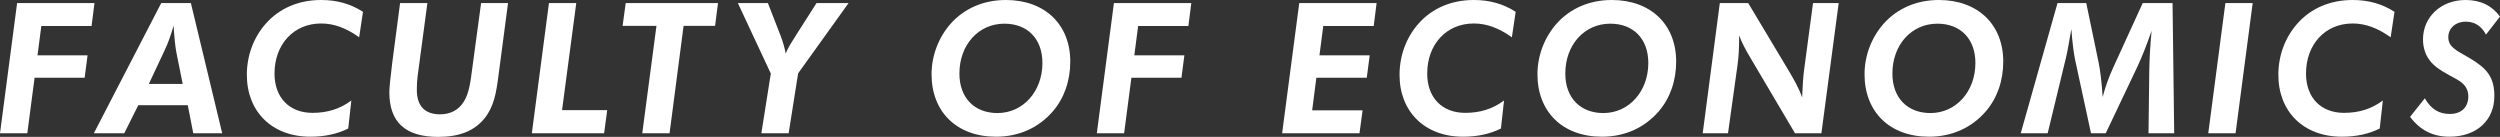
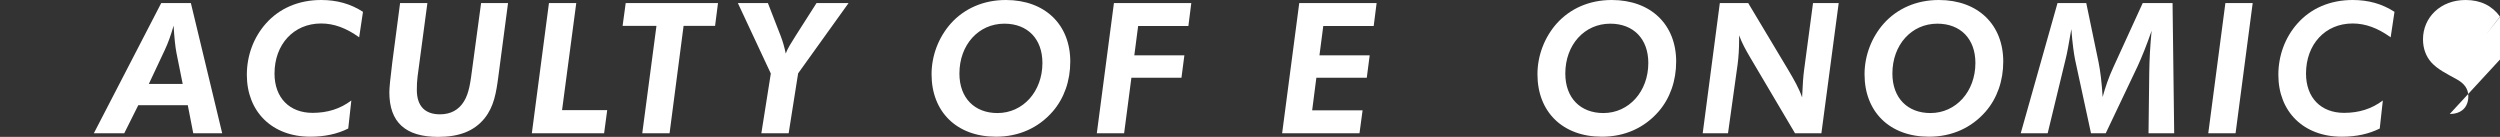
<svg xmlns="http://www.w3.org/2000/svg" width="686.67" height="37.6" viewBox="0 0 686.67 37.6">
  <rect x="0" y="0" width="686.67" height="37.6" fill="#333333" stroke="none" />
  <g id="_イヤー_1" data-name="レイヤー 1" />
  <g id="_イヤー_2" data-name="レイヤー 2">
    <g id="_ンテンツ" data-name="コンテンツ">
      <g>
-         <polygon points="4.7 .85 25.95 .85 25.15 7.15 11.35 7.15 10.3 15.2 24.05 15.2 23.25 21.35 9.5 21.35 7.5 36.6 0 36.6 4.7 .85" fill="#fff" />
        <path d="M44.28,.85h8.15l8.6,35.75h-7.95l-1.5-7.7h-13.6l-3.85,7.7h-8.35L44.28,.85Zm4.2,13.75c-.35-1.8-.6-4.3-.8-7.55-.7,2.5-1.5,4.75-2.45,6.75l-4.35,9.25h9.3l-1.7-8.45Z" fill="#fff" />
        <path d="M85.25,37.55c-10.55,0-17.45-6.9-17.45-17,0-5.3,1.85-10.25,5.2-14.05C76.7,2.3,82,0,88.2,0,92.55,0,96.3,1.05,99.7,3.25l-1.05,7c-3.55-2.55-6.9-3.8-10.45-3.8-7.55,0-12.8,5.75-12.8,13.75,0,6.7,4.15,10.8,10.45,10.8,4.1,0,7.6-1.1,10.65-3.4l-.85,7.7c-3,1.5-6.45,2.25-10.4,2.25" fill="#fff" />
        <path d="M114.69,21.05c-.15,1.15-.2,2.4-.2,3.65,0,4.4,2.2,6.7,6.35,6.7,2.95,0,5.15-1.2,6.6-3.55,1.45-2.35,1.8-5.45,2.3-9.25l2.4-17.75h7.4l-2.65,20.1c-.6,4.55-1.2,8.3-3.8,11.55-2.85,3.5-6.95,5.1-12.75,5.1-9,0-13.4-4.05-13.4-12.25,0-1.1,.25-3.8,.8-8.15L109.89,.85h7.5l-2.7,20.2Z" fill="#fff" />
        <polygon points="150.78 .85 158.28 .85 154.38 30.25 166.78 30.25 165.93 36.6 146.08 36.6 150.78 .85" fill="#fff" />
        <polygon points="180.31 7.1 171.01 7.1 171.86 .85 197.21 .85 196.41 7.1 187.76 7.1 183.91 36.6 176.41 36.6 180.31 7.1" fill="#fff" />
        <path d="M211.72,20.2L202.67,.85h8.25l3.5,9c.6,1.55,1.05,3.15,1.4,4.85,.5-1.4,1.55-3,2.8-5l5.65-8.85h8.8l-13.85,19.3-2.6,16.45h-7.5l2.6-16.4Z" fill="#fff" />
        <path d="M255.87,20.4c0-5.1,1.9-10.1,5.25-13.9C264.82,2.35,270.12,0,276.27,0c10.8,0,17.7,6.8,17.7,16.9,0,5.35-1.7,10.1-4.8,13.7-3.9,4.5-9.3,6.95-15.6,6.95-10.8,0-17.7-6.85-17.7-17.15m7.65-.2c0,6.75,4.2,10.85,10.45,10.85,7.05,0,12.35-5.95,12.35-13.75,0-6.65-4.1-10.8-10.45-10.8-7.1,0-12.35,5.8-12.35,13.7" fill="#fff" />
        <polygon points="305.96 .85 327.21 .85 326.41 7.15 312.61 7.15 311.56 15.2 325.31 15.2 324.51 21.35 310.76 21.35 308.76 36.6 301.26 36.6 305.96 .85" fill="#fff" />
        <polygon points="356.86 .85 378.11 .85 377.31 7.15 363.46 7.15 362.41 15.2 376.21 15.2 375.41 21.35 361.56 21.35 360.41 30.3 374.26 30.3 373.41 36.6 352.16 36.6 356.86 .85" fill="#fff" />
-         <path d="M401.86,37.55c-10.55,0-17.45-6.9-17.45-17,0-5.3,1.85-10.25,5.2-14.05C393.31,2.3,398.61,0,404.81,0c4.35,0,8.1,1.05,11.5,3.25l-1.05,7c-3.55-2.55-6.9-3.8-10.45-3.8-7.55,0-12.8,5.75-12.8,13.75,0,6.7,4.15,10.8,10.45,10.8,4.1,0,7.6-1.1,10.65-3.4l-.85,7.7c-3,1.5-6.45,2.25-10.4,2.25" fill="#fff" />
        <path d="M422.29,20.4c0-5.1,1.9-10.1,5.25-13.9C431.24,2.35,436.54,0,442.69,0c10.8,0,17.7,6.8,17.7,16.9,0,5.35-1.7,10.1-4.8,13.7-3.9,4.5-9.3,6.95-15.6,6.95-10.8,0-17.7-6.85-17.7-17.15m7.65-.2c0,6.75,4.2,10.85,10.45,10.85,7.05,0,12.35-5.95,12.35-13.75,0-6.65-4.1-10.8-10.45-10.8-7.1,0-12.35,5.8-12.35,13.7" fill="#fff" />
        <path d="M472.38,.85h7.8l11.05,18.45c1.5,2.55,2.9,4.95,3.75,7.45,.15-3.65,.35-6.15,.55-7.55l2.45-18.35h7.05l-4.75,35.75h-7.25l-12.3-20.8c-1.25-2.1-2.3-4.05-3.05-6.1v1.15c0,2.55-.15,4.85-.4,6.75l-2.65,19h-6.95L472.38,.85Z" fill="#fff" />
        <path d="M512.13,20.4c0-5.1,1.9-10.1,5.25-13.9C521.08,2.35,526.38,0,532.53,0c10.8,0,17.7,6.8,17.7,16.9,0,5.35-1.7,10.1-4.8,13.7-3.9,4.5-9.3,6.95-15.6,6.95-10.8,0-17.7-6.85-17.7-17.15m7.65-.2c0,6.75,4.2,10.85,10.45,10.85,7.05,0,12.35-5.95,12.35-13.75,0-6.65-4.1-10.8-10.45-10.8-7.1,0-12.35,5.8-12.35,13.7" fill="#fff" />
        <path d="M565.13,.85h7.9l3.4,16.35c.45,2.25,.85,5.35,1.1,9.45,.75-2.8,1.7-5.5,2.95-8.2l8.05-17.6h8.2l.45,35.75h-7.05l.2-16.7c.05-3.55,.25-7.35,.65-11.45-1.35,3.9-2.65,7.15-3.85,9.75l-8.75,18.4h-4.05l-4.35-20.1c-.35-1.7-.75-4.5-1.05-8.5-.7,4.1-1.2,6.8-1.5,7.95l-5,20.65h-7.4L565.13,.85Z" fill="#fff" />
        <polygon points="611.24 .85 618.74 .85 614.04 36.6 606.54 36.6 611.24 .85" fill="#fff" />
        <path d="M643.24,37.55c-10.55,0-17.45-6.9-17.45-17,0-5.3,1.85-10.25,5.2-14.05C634.69,2.3,639.99,0,646.19,0c4.35,0,8.1,1.05,11.5,3.25l-1.05,7c-3.55-2.55-6.9-3.8-10.45-3.8-7.55,0-12.8,5.75-12.8,13.75,0,6.7,4.15,10.8,10.45,10.8,4.1,0,7.6-1.1,10.65-3.4l-.85,7.7c-3,1.5-6.45,2.25-10.4,2.25" fill="#fff" />
-         <path d="M672.87,31.3c3.2,0,5.1-1.85,5.1-4.85,0-2-1.05-3.5-3.15-4.65-2.8-1.55-5.3-2.75-7.05-4.7-1.45-1.65-2.25-3.8-2.25-6.3,0-6,4.8-10.8,11.7-10.8,4.1,0,7.25,1.55,9.45,4.55l-3.85,4.95c-1.25-2.35-3.1-3.55-5.55-3.55-2.85,0-4.8,1.85-4.8,4.25,0,2.8,2.35,3.7,5.75,5.7,4.75,2.8,6.9,5.15,6.9,10.5,0,6.5-4.7,11.15-12.35,11.15-4.5,0-8-1.75-10.8-5.45l4.05-5.1c1.7,2.95,3.85,4.3,6.85,4.3" fill="#fff" />
+         <path d="M672.87,31.3c3.2,0,5.1-1.85,5.1-4.85,0-2-1.05-3.5-3.15-4.65-2.8-1.55-5.3-2.75-7.05-4.7-1.45-1.65-2.25-3.8-2.25-6.3,0-6,4.8-10.8,11.7-10.8,4.1,0,7.25,1.55,9.45,4.55l-3.85,4.95l4.05-5.1c1.7,2.95,3.85,4.3,6.85,4.3" fill="#fff" />
      </g>
    </g>
  </g>
</svg>